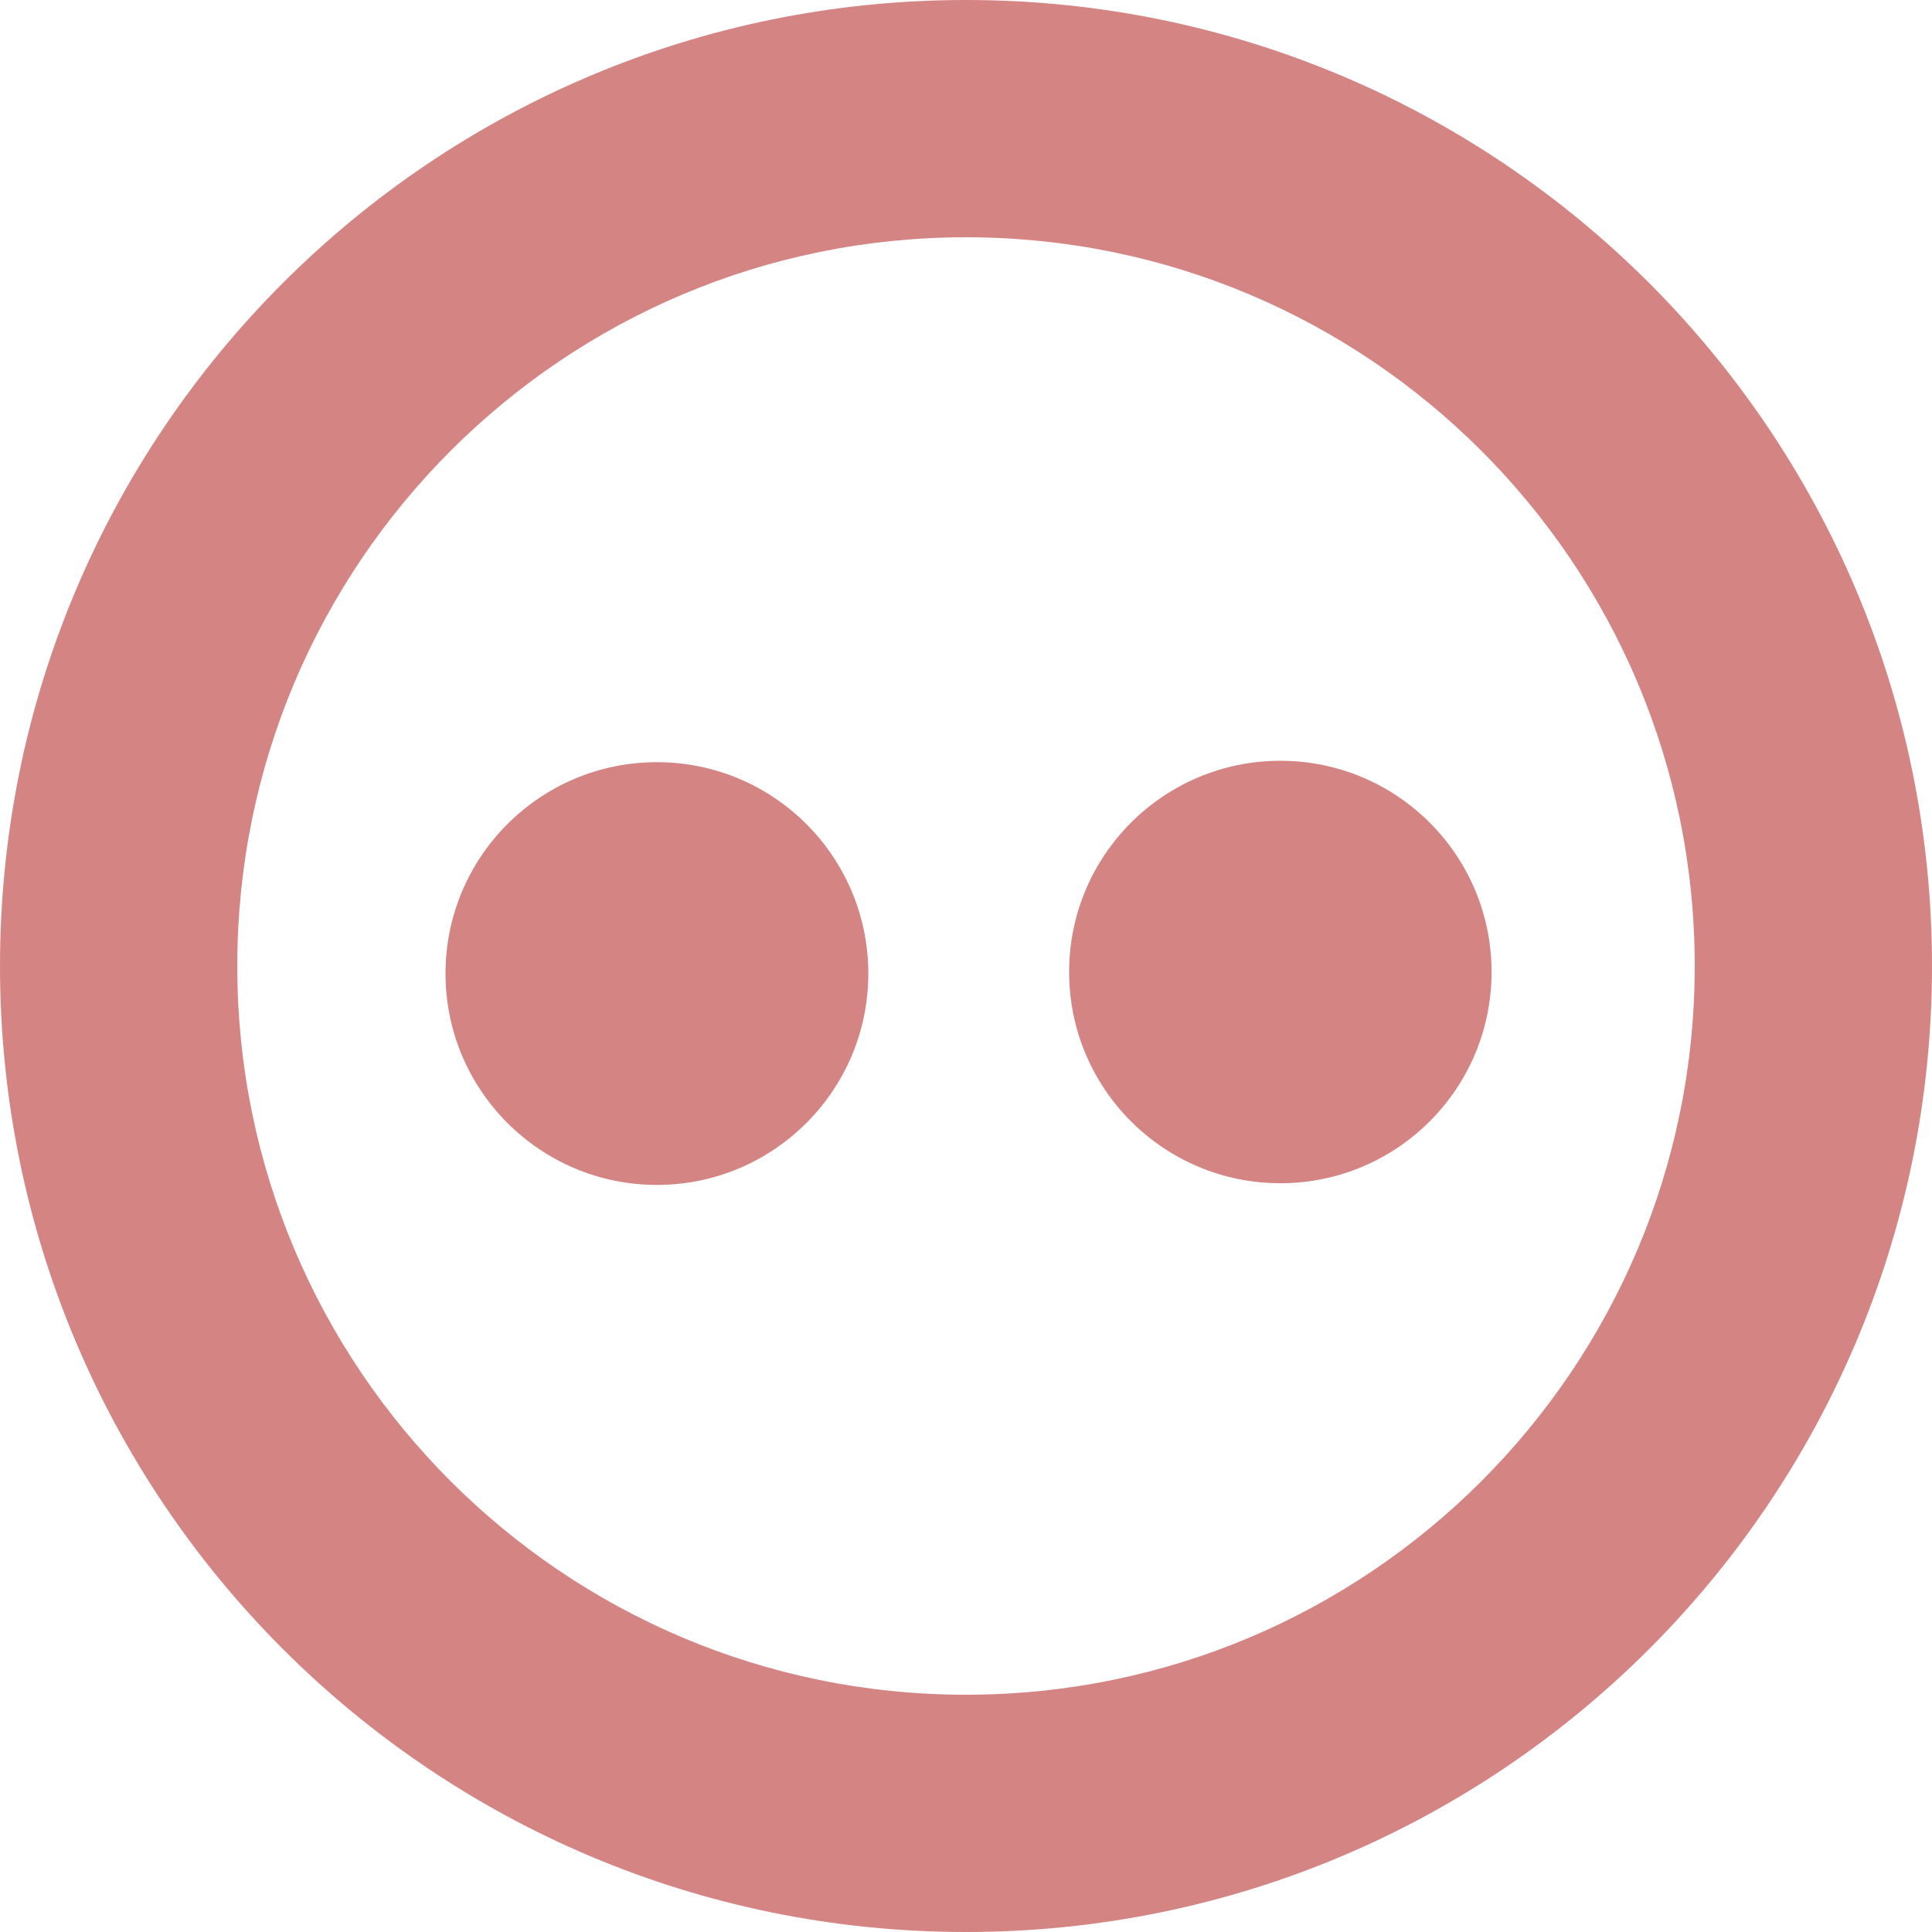
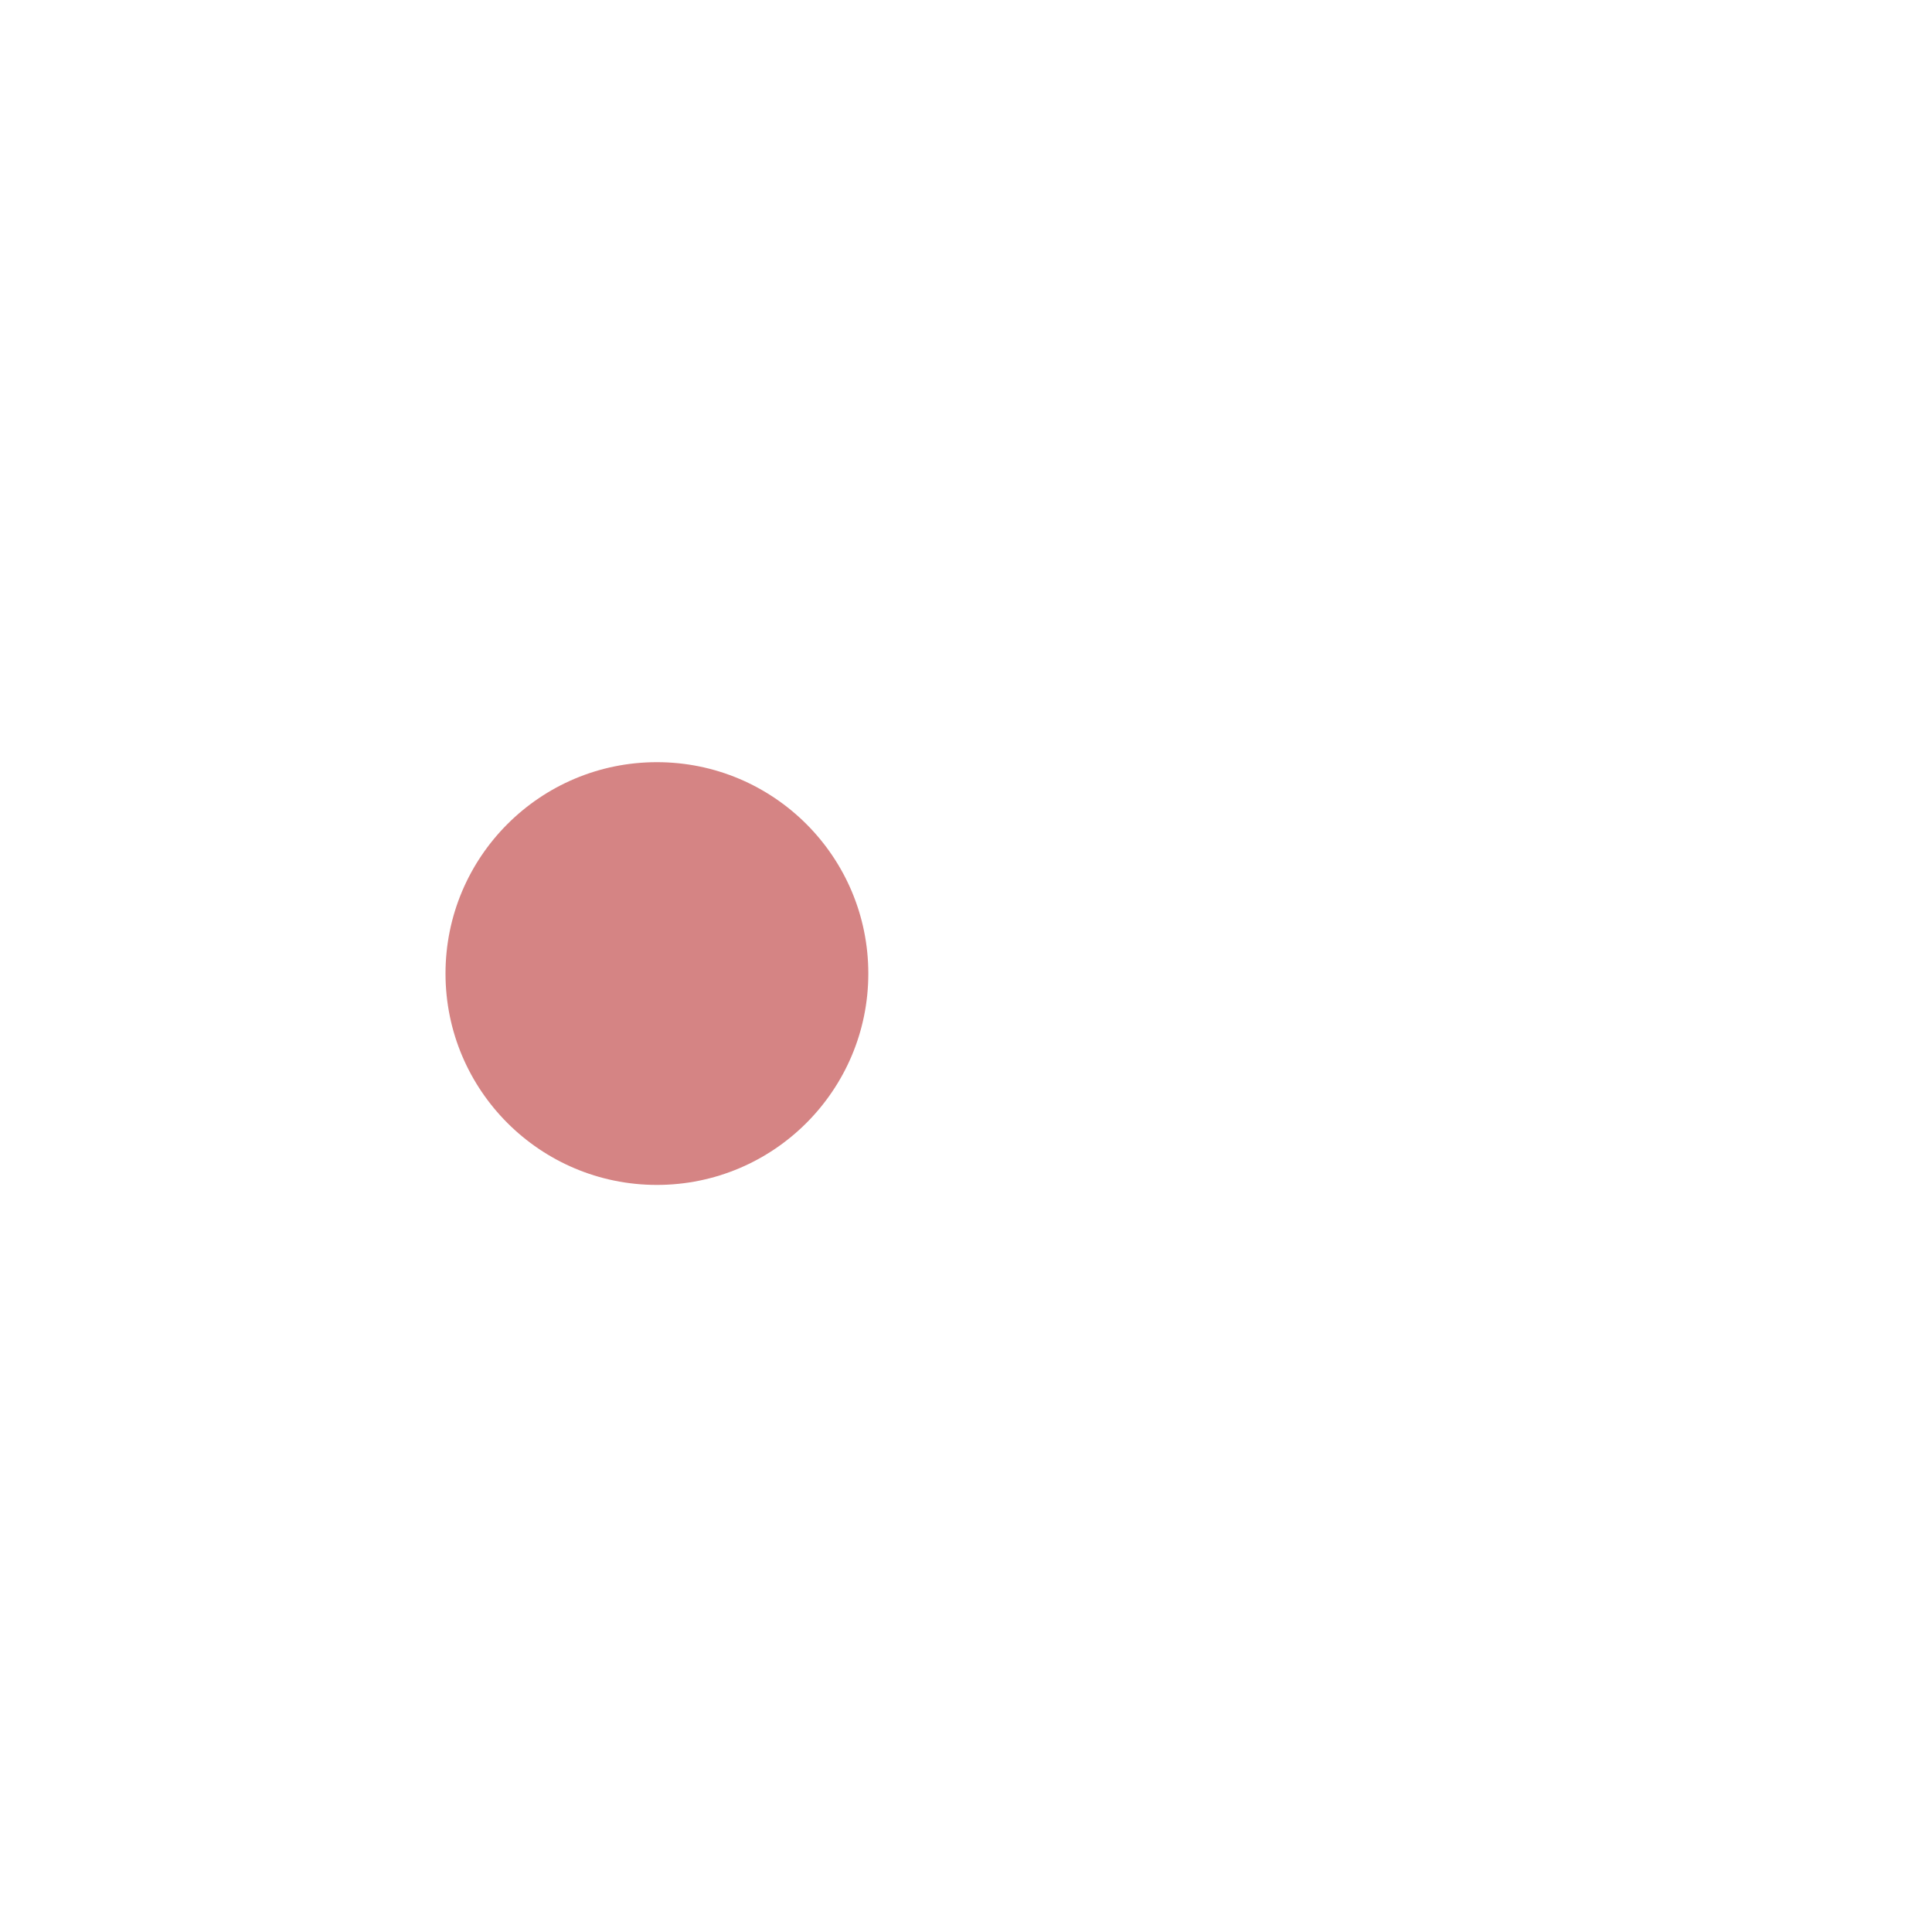
<svg xmlns="http://www.w3.org/2000/svg" width="32" height="32" viewBox="0 0 32 32" fill="none">
  <g clip-path="url(#clip0_405_42)">
    <path d="M14.382 16.125C14.382 18.058 12.814 19.626 10.88 19.626C8.947 19.626 7.379 18.058 7.379 16.125C7.379 14.191 8.947 12.624 10.88 12.624C12.814 12.624 14.382 14.191 14.382 16.125Z" fill="#D58484" />
-     <path d="M24.705 16.099C24.705 18.032 23.139 19.598 21.207 19.598C19.275 19.598 17.708 18.032 17.708 16.099C17.708 14.167 19.275 12.601 21.207 12.601C23.139 12.601 24.705 14.167 24.705 16.099Z" fill="#D58484" />
-     <path fill-rule="evenodd" clip-rule="evenodd" d="M16 3.93C9.334 3.93 3.93 9.334 3.93 16C3.93 22.666 9.334 28.07 16 28.07C22.666 28.07 28.07 22.666 28.07 16C28.07 9.334 22.666 3.93 16 3.93ZM0 16C0 7.163 7.163 0 16 0C24.837 0 32 7.163 32 16C32 24.837 24.837 32 16 32C7.163 32 0 24.837 0 16Z" fill="#D58484" />
  </g>
  <defs>
    <clipPath id="clip0_405_42">
      <rect width="32" height="32" fill="white" />
    </clipPath>
  </defs>
</svg>